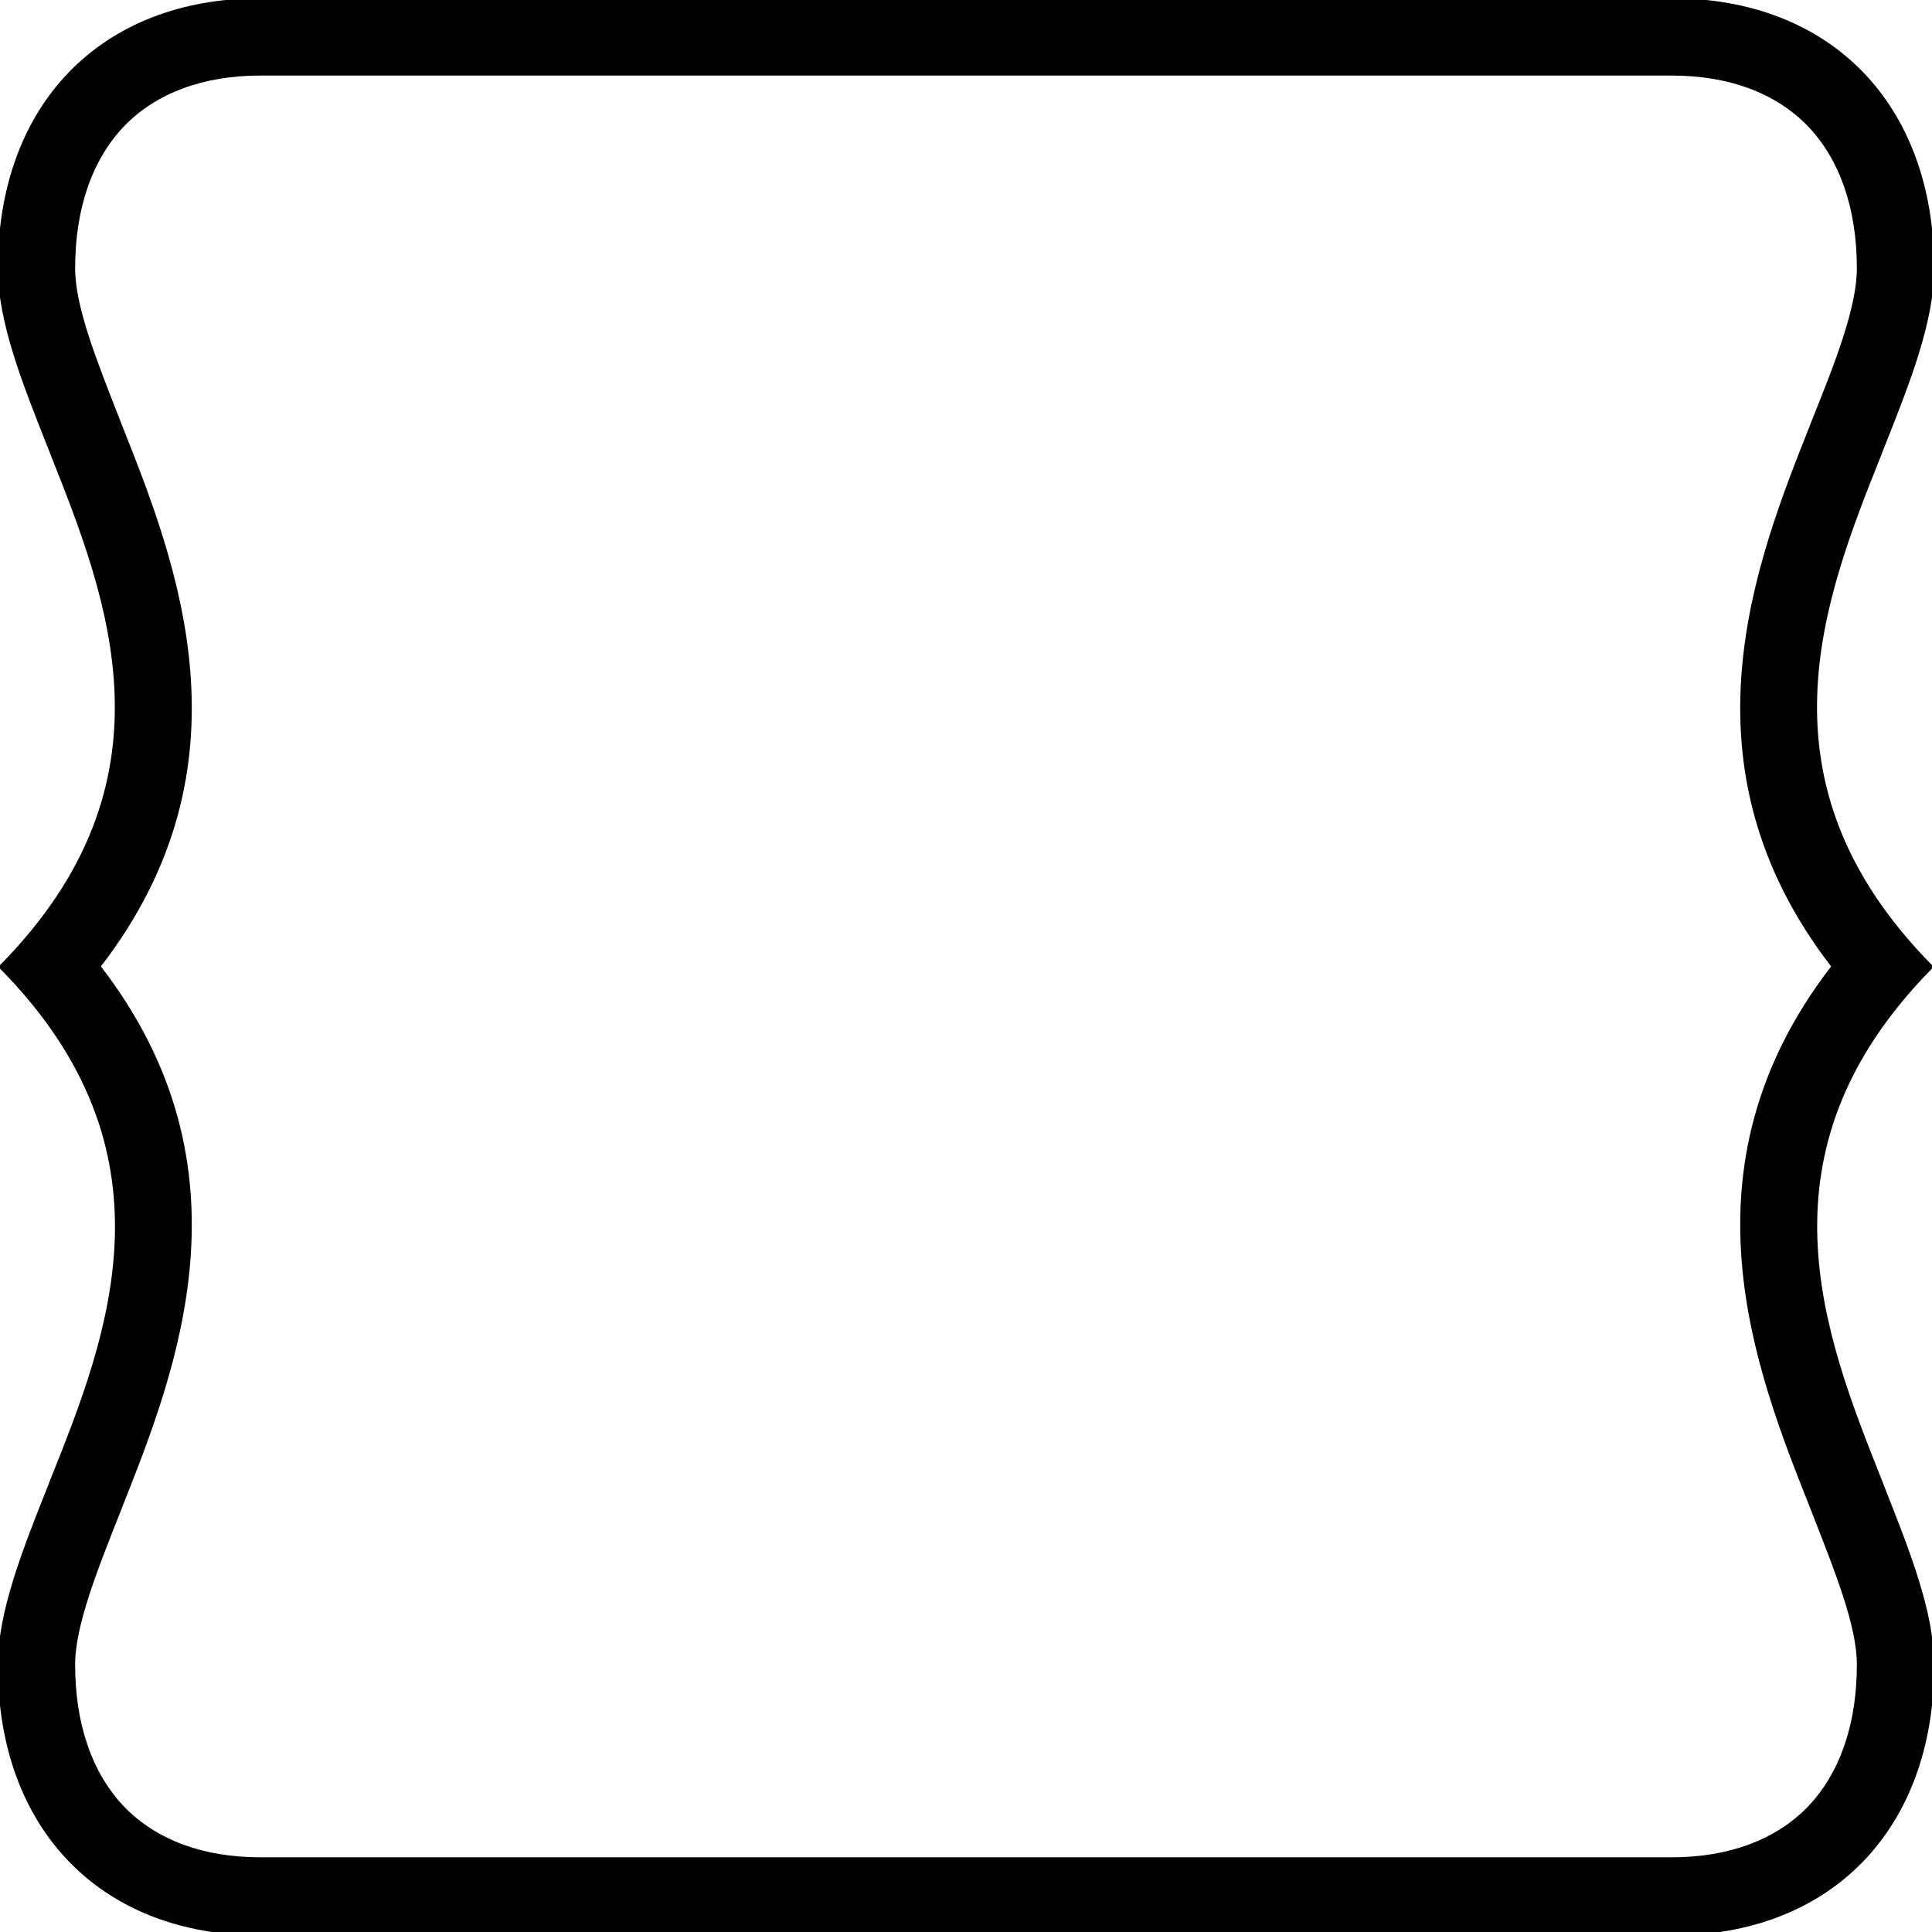
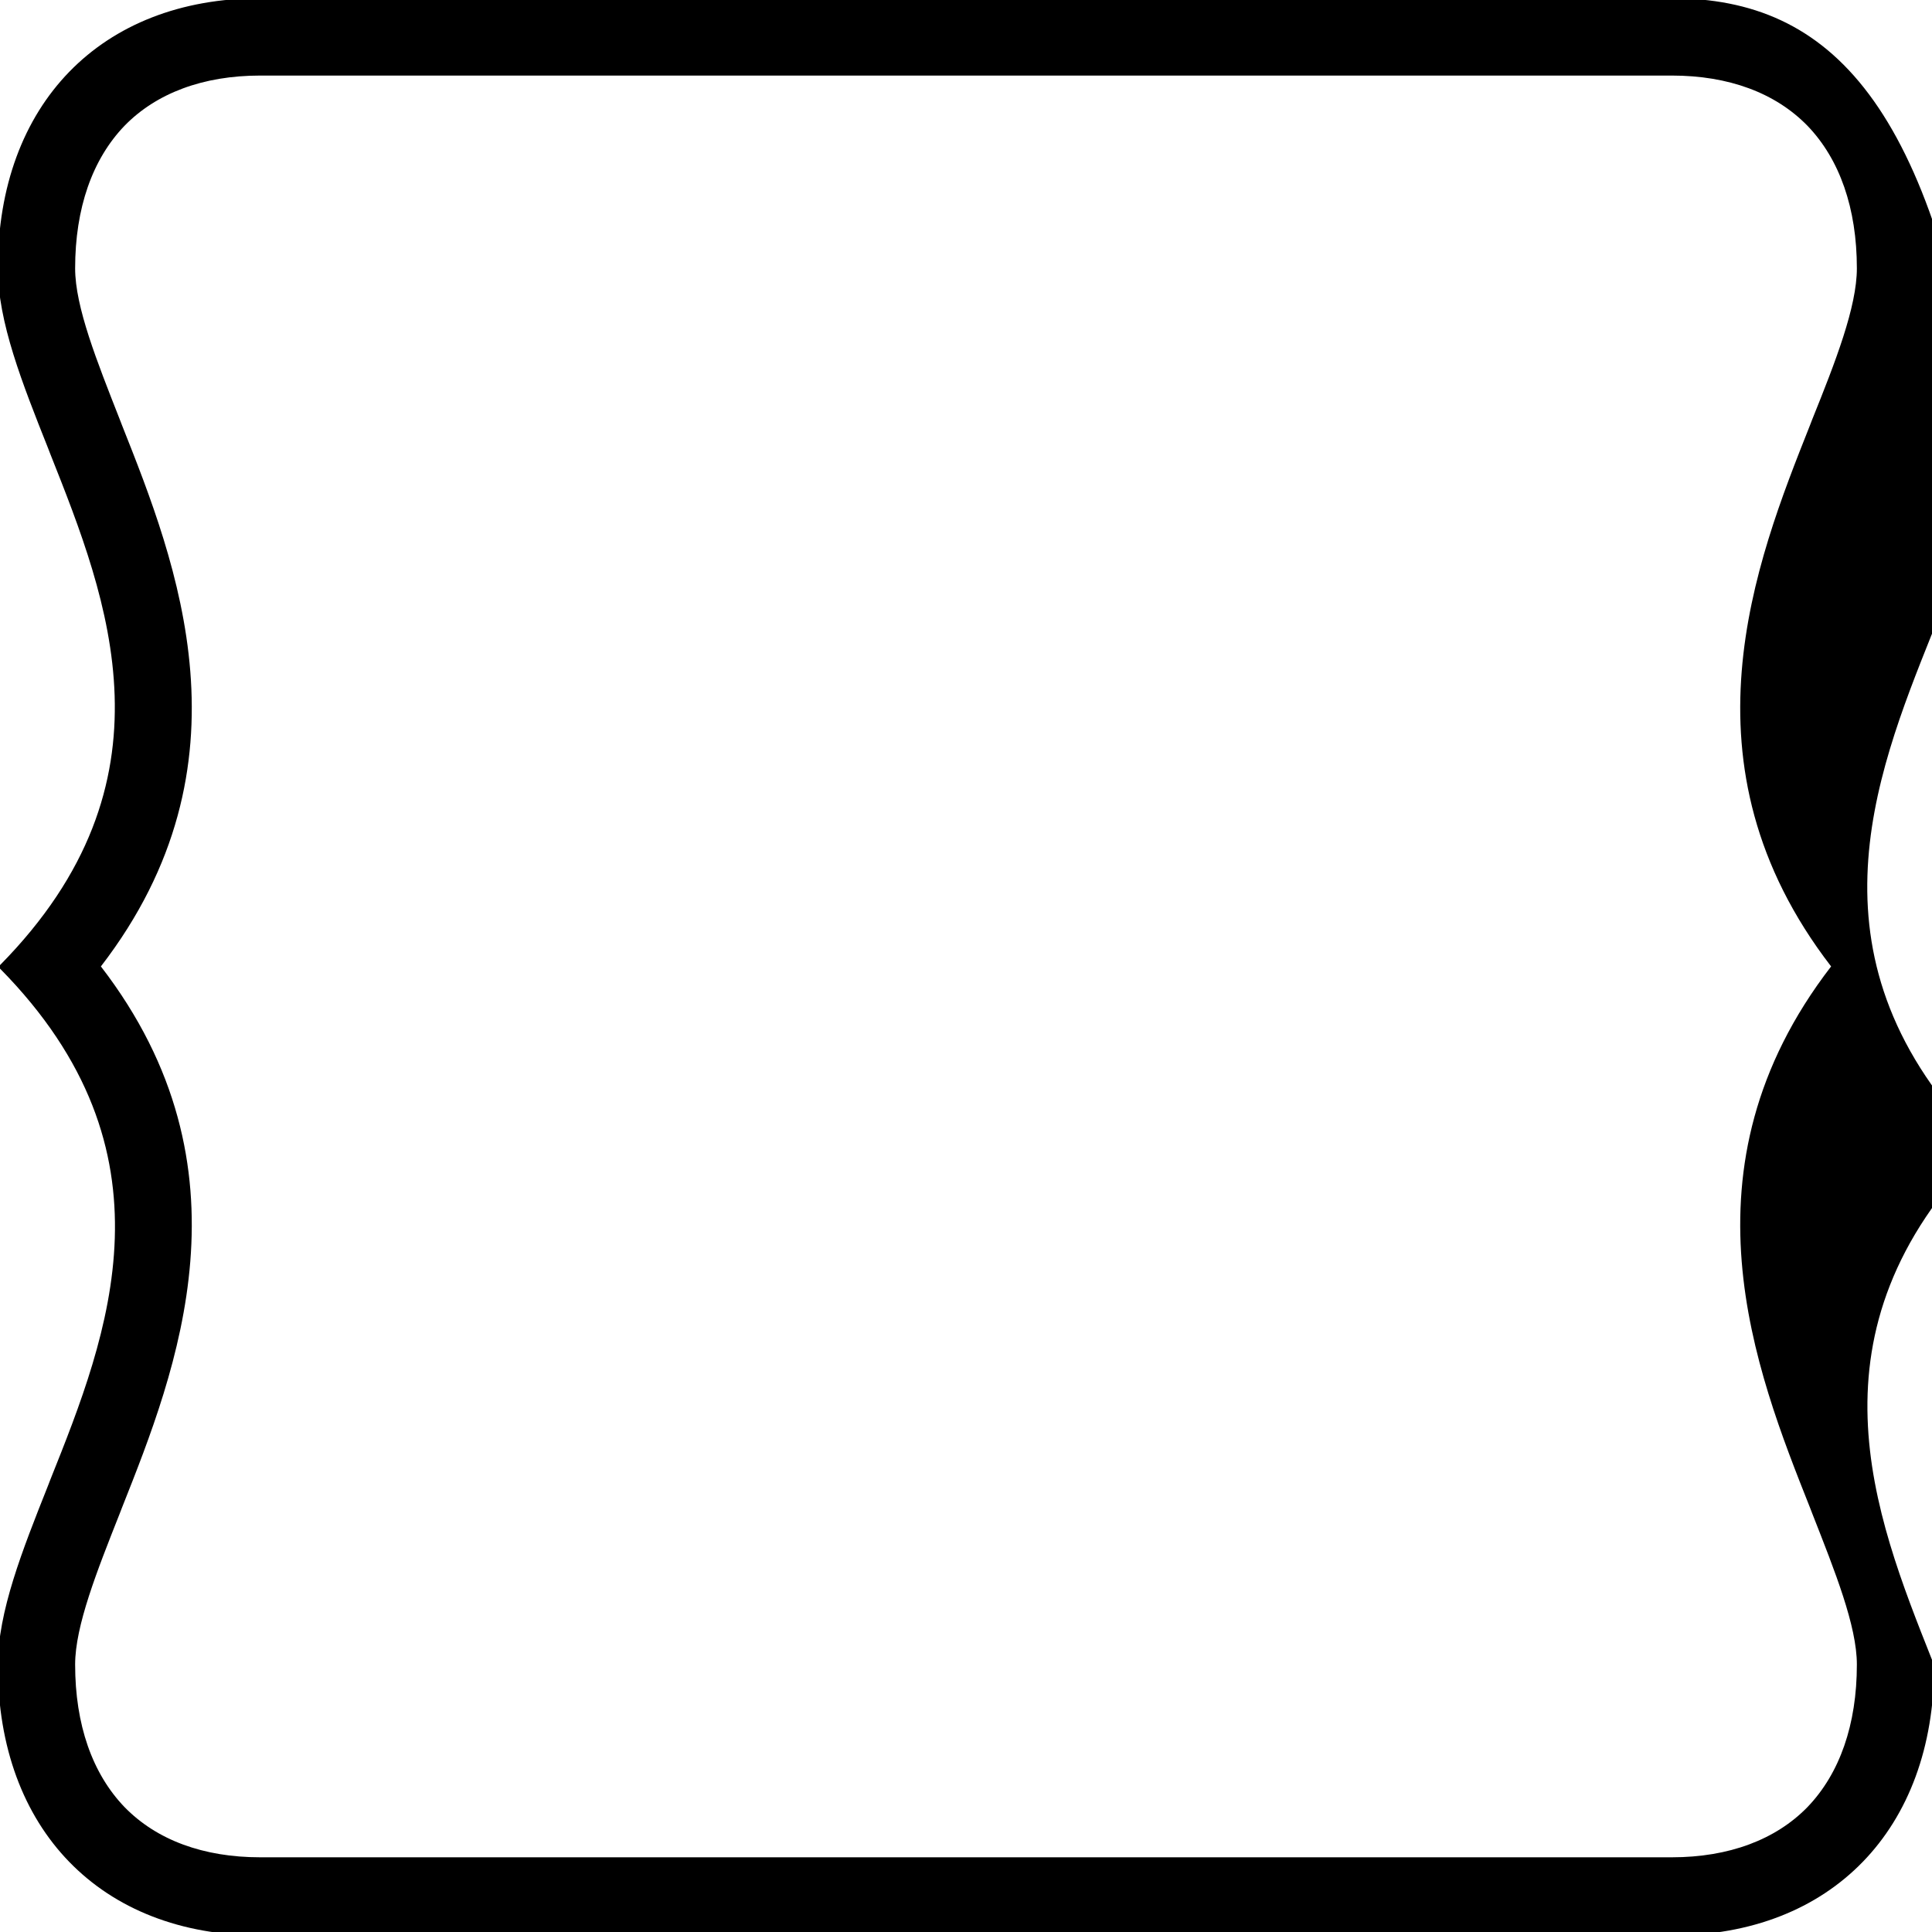
<svg xmlns="http://www.w3.org/2000/svg" version="1.1" id="Layer_1" x="0px" y="0px" viewBox="0 0 450 450" style="enable-background:new 0 0 450 450;" xml:space="preserve">
  <g id="BLEED">
-     <path d="M389.4,17.6c13.2,0,24.1,4,31.6,11.7c7.5,7.8,11.5,19.2,11.5,33.2c0,9-5,21.8-10.4,35.2l-0.5,1.3   c-12.7,32-31.4,79,4.9,126.1c-36.3,47.1-17.6,94.1-4.9,126.1l0.5,1.3c5.3,13.5,10.4,26.2,10.4,35.2c0,14-4,25.4-11.5,33.2   c-7.4,7.6-18.3,11.7-31.6,11.7H60.6c-13.2,0-24.1-4-31.6-11.7c-7.5-7.8-11.5-19.2-11.5-33.2c0-9,5.1-21.8,10.4-35.2l0.5-1.3   c12.7-32,31.4-79-4.9-126.1C59.8,178,41.1,131,28.4,99l-0.5-1.3c-5.3-13.5-10.4-26.2-10.4-35.2c0-14,4-25.4,11.5-33.2   c7.4-7.6,18.3-11.7,31.6-11.7H389.4 M389.4-0.4H60.6C23.5-0.4-0.5,24.3-0.5,62.5c0,12.5,5.7,26.8,11.7,41.9l0.5,1.3   c13.5,34,30.4,76.4-11.7,119.1l-0.3,0.4l0.3,0.4c42.1,42.7,25.3,85.1,11.7,119.1l-0.5,1.3c-6,15.1-11.7,29.4-11.7,41.9   c0,38.2,24,62.9,61.1,62.9h328.8c37.1,0,61.1-24.7,61.1-62.9c0-12.5-5.7-26.7-11.7-41.9l-0.5-1.3c-13.5-34-30.4-76.4,11.7-119.1   l0.3-0.4l-0.3-0.4c-42.1-42.7-25.3-85.1-11.7-119.1l0.5-1.3c6-15.1,11.7-29.4,11.7-41.9C450.5,24.3,426.5-0.4,389.4-0.4L389.4-0.4z   " />
+     <path d="M389.4,17.6c13.2,0,24.1,4,31.6,11.7c7.5,7.8,11.5,19.2,11.5,33.2c0,9-5,21.8-10.4,35.2l-0.5,1.3   c-12.7,32-31.4,79,4.9,126.1c-36.3,47.1-17.6,94.1-4.9,126.1l0.5,1.3c5.3,13.5,10.4,26.2,10.4,35.2c0,14-4,25.4-11.5,33.2   c-7.4,7.6-18.3,11.7-31.6,11.7H60.6c-13.2,0-24.1-4-31.6-11.7c-7.5-7.8-11.5-19.2-11.5-33.2c0-9,5.1-21.8,10.4-35.2l0.5-1.3   c12.7-32,31.4-79-4.9-126.1C59.8,178,41.1,131,28.4,99l-0.5-1.3c-5.3-13.5-10.4-26.2-10.4-35.2c0-14,4-25.4,11.5-33.2   c7.4-7.6,18.3-11.7,31.6-11.7H389.4 M389.4-0.4H60.6C23.5-0.4-0.5,24.3-0.5,62.5c0,12.5,5.7,26.8,11.7,41.9l0.5,1.3   c13.5,34,30.4,76.4-11.7,119.1l-0.3,0.4l0.3,0.4c42.1,42.7,25.3,85.1,11.7,119.1l-0.5,1.3c-6,15.1-11.7,29.4-11.7,41.9   c0,38.2,24,62.9,61.1,62.9h328.8c37.1,0,61.1-24.7,61.1-62.9l-0.5-1.3c-13.5-34-30.4-76.4,11.7-119.1   l0.3-0.4l-0.3-0.4c-42.1-42.7-25.3-85.1-11.7-119.1l0.5-1.3c6-15.1,11.7-29.4,11.7-41.9C450.5,24.3,426.5-0.4,389.4-0.4L389.4-0.4z   " />
  </g>
</svg>